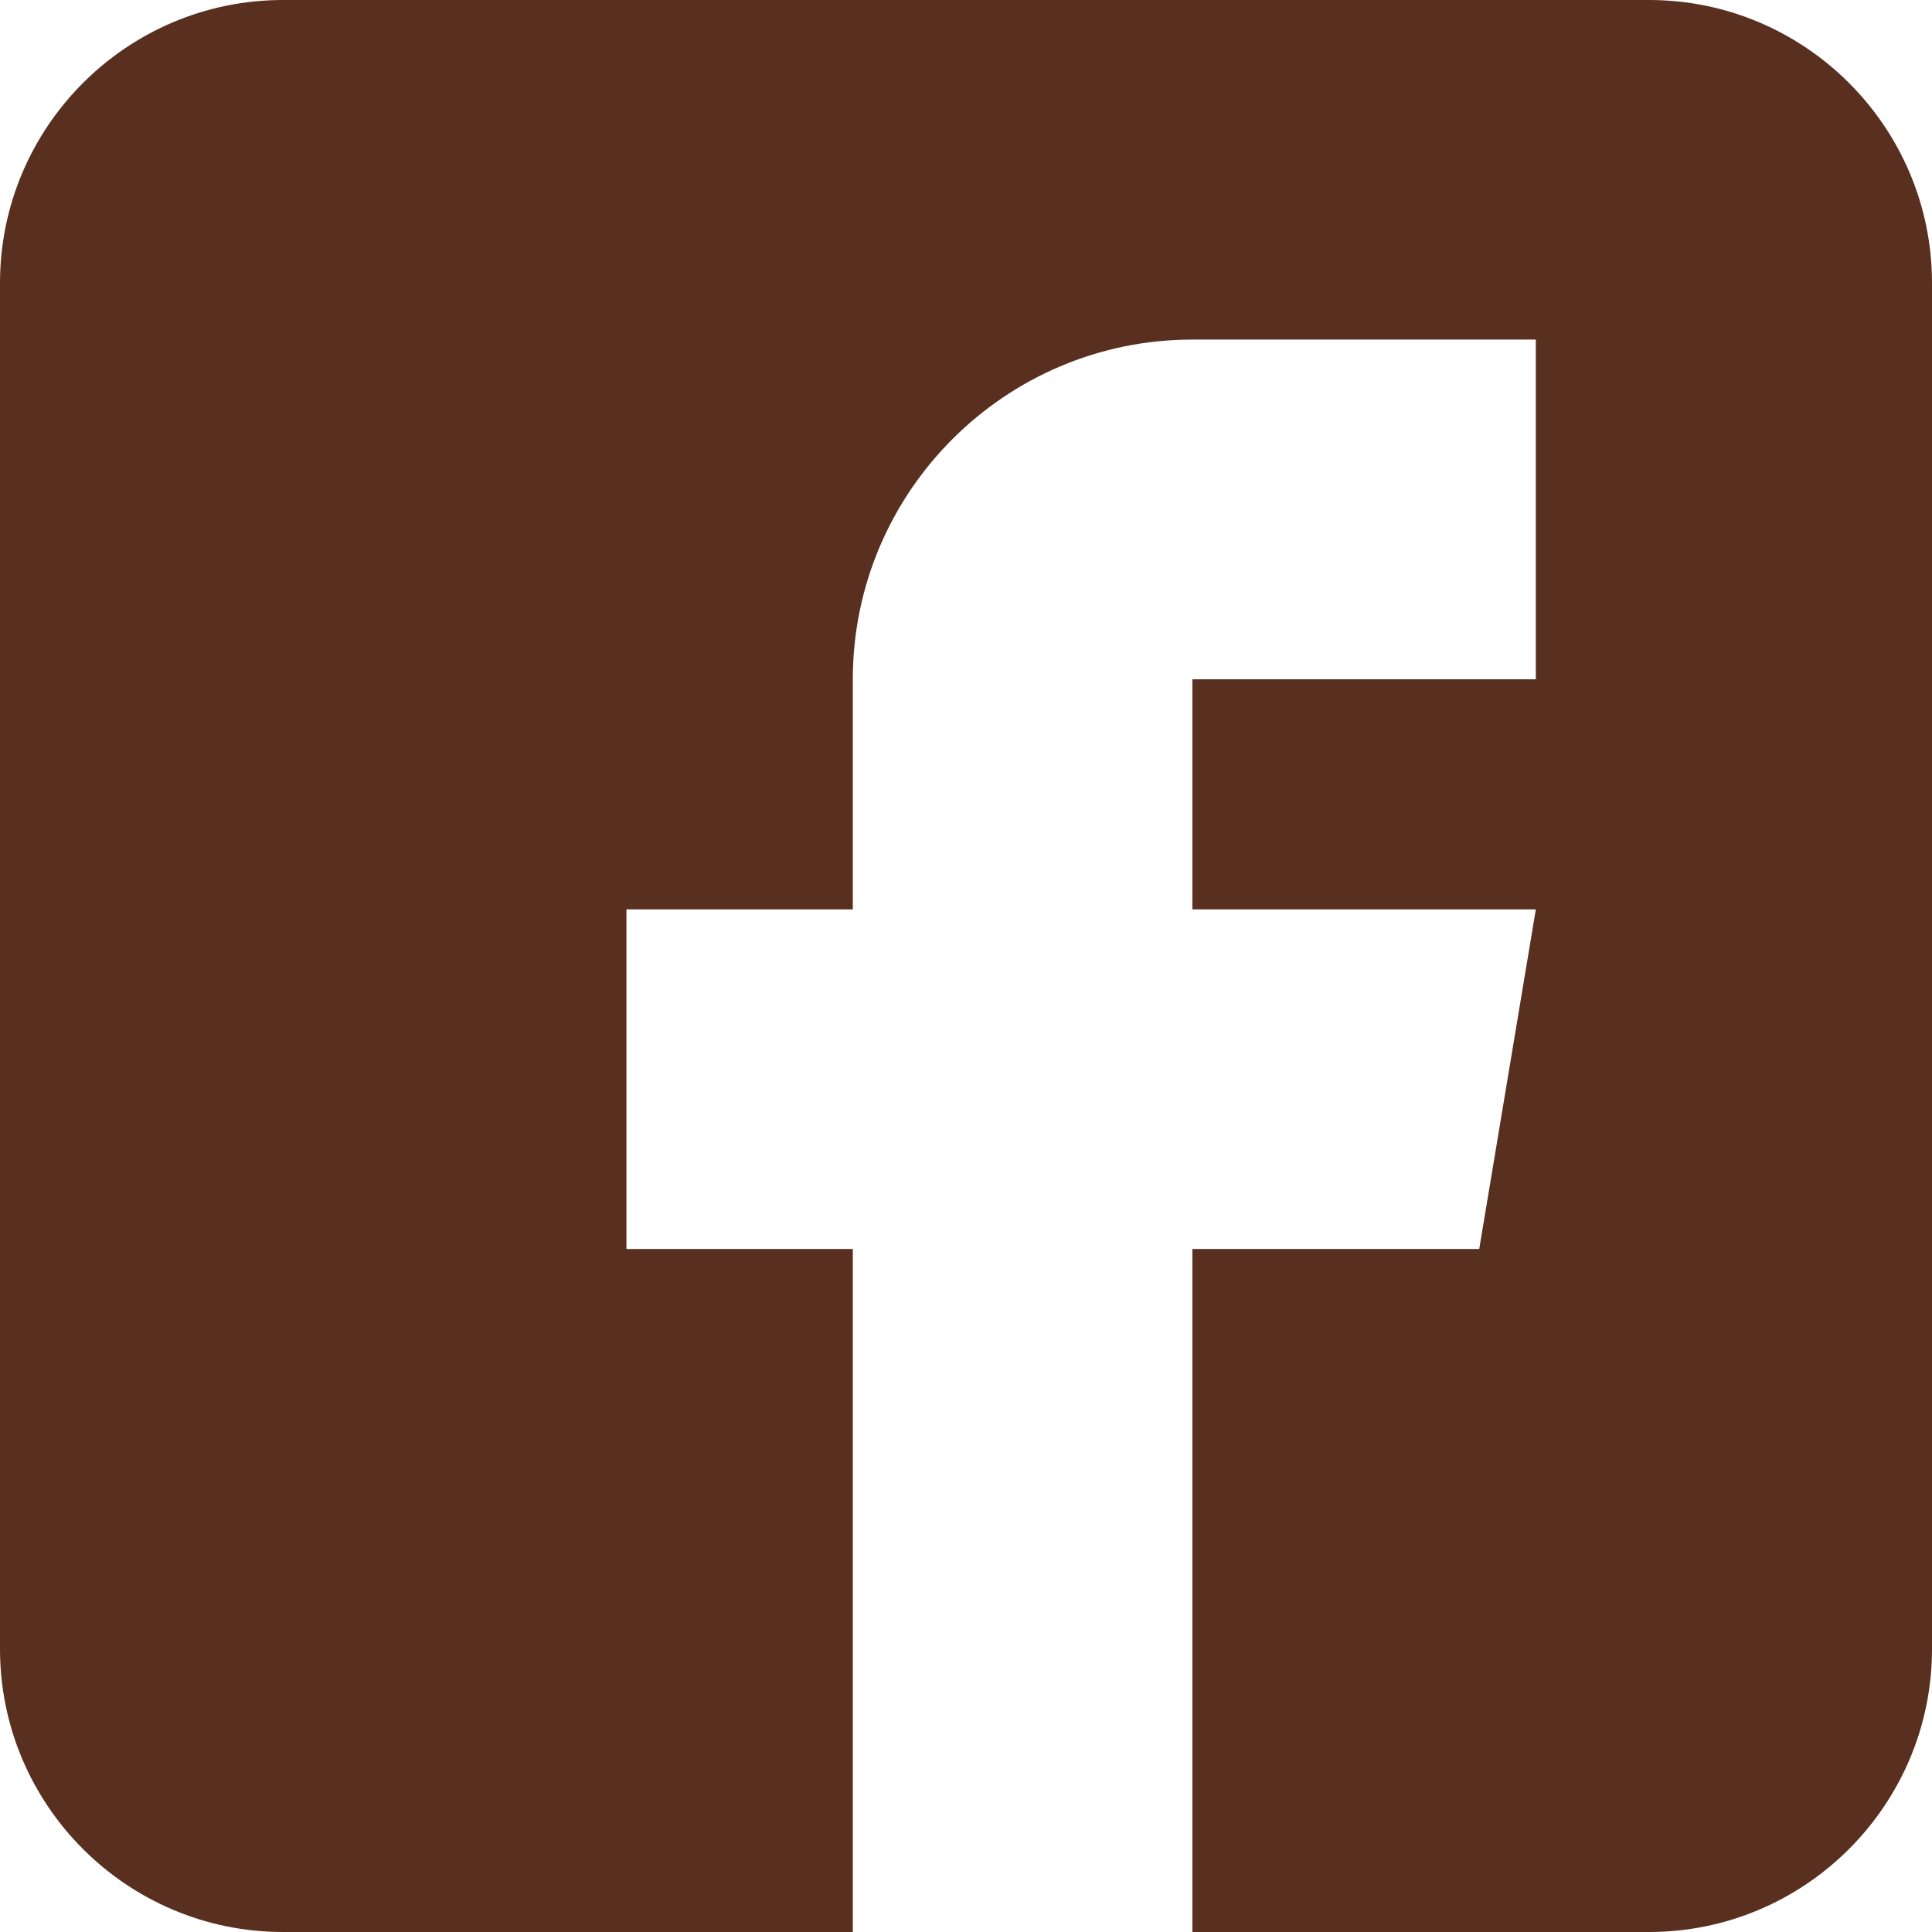
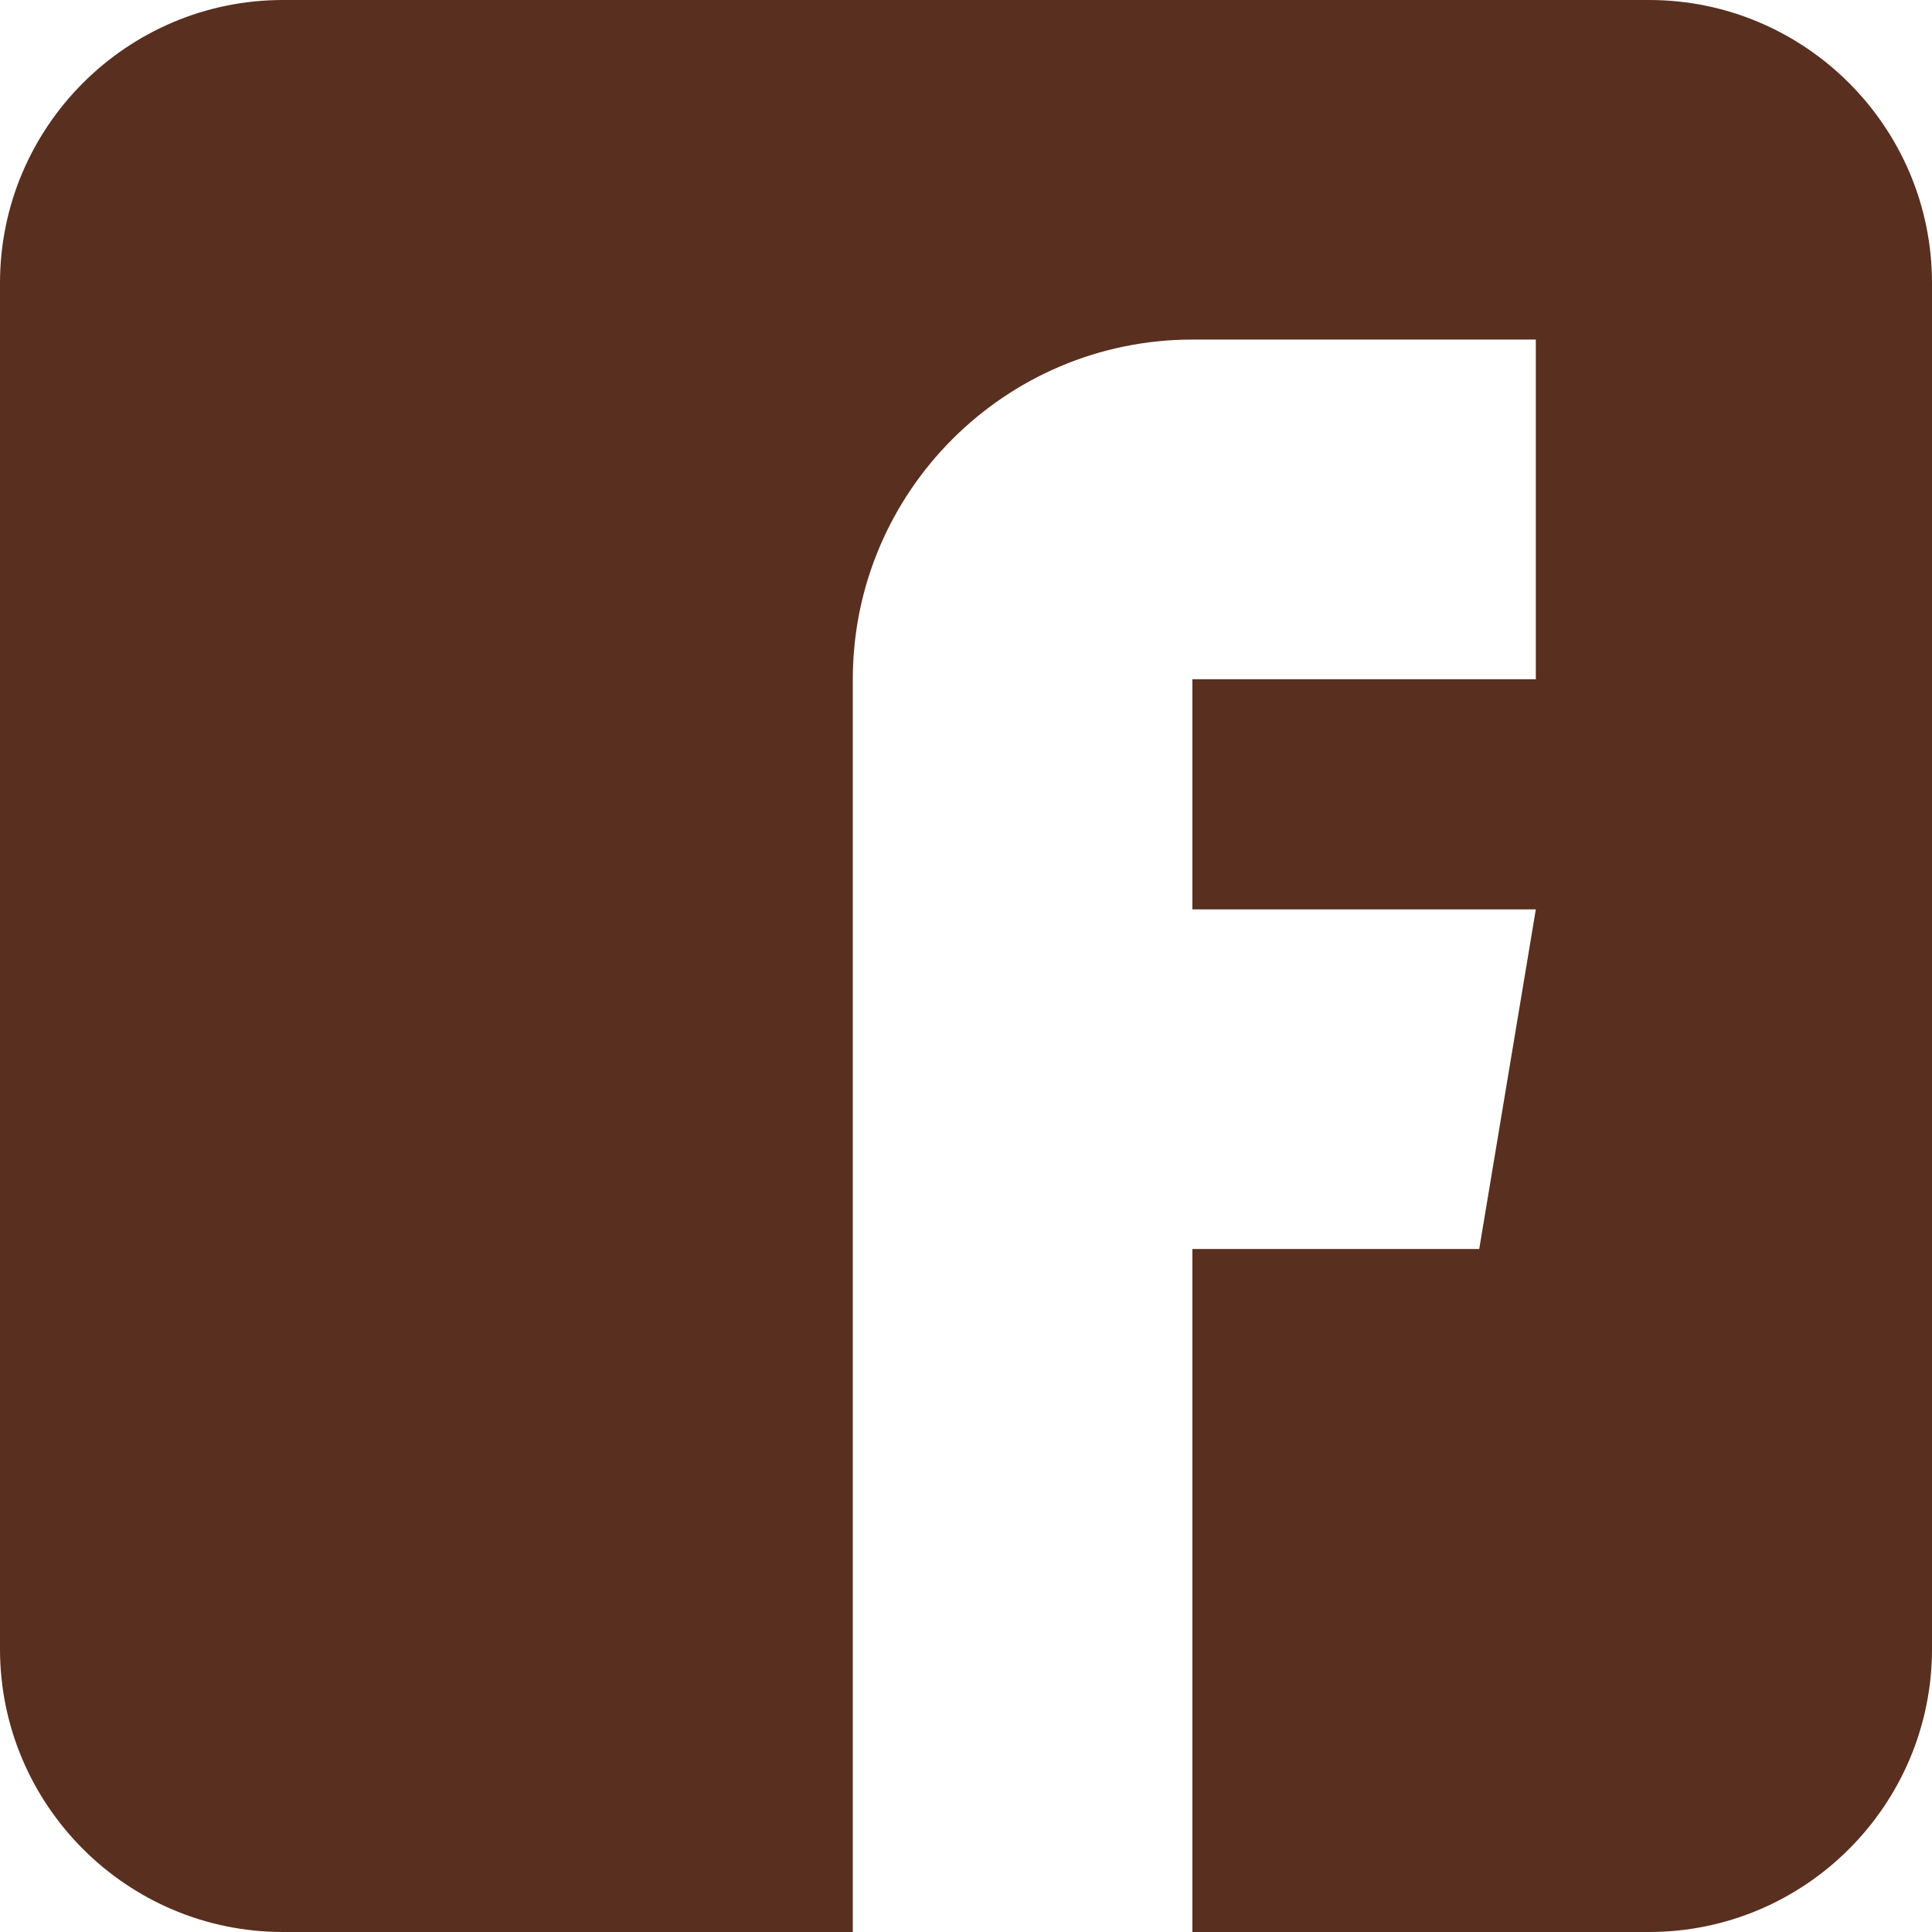
<svg xmlns="http://www.w3.org/2000/svg" width="17" height="17" viewBox="0 0 17 17" fill="none">
-   <path d="M14.51 0H2.49C1.117 0 0 1.117 0 2.49V14.51C0 15.883 1.117 17 2.49 17H7.504V10.99H5.512V8.002H7.504V5.977C7.504 4.329 8.844 2.988 10.492 2.988H13.514V5.977H10.492V8.002H13.514L13.016 10.99H10.492V17H14.51C15.883 17 17 15.883 17 14.51V2.49C17 1.117 15.883 0 14.51 0Z" fill="#592F1F" />
+   <path d="M14.51 0H2.49C1.117 0 0 1.117 0 2.49V14.51C0 15.883 1.117 17 2.49 17H7.504V10.99H5.512H7.504V5.977C7.504 4.329 8.844 2.988 10.492 2.988H13.514V5.977H10.492V8.002H13.514L13.016 10.99H10.492V17H14.51C15.883 17 17 15.883 17 14.51V2.49C17 1.117 15.883 0 14.51 0Z" fill="#592F1F" />
</svg>